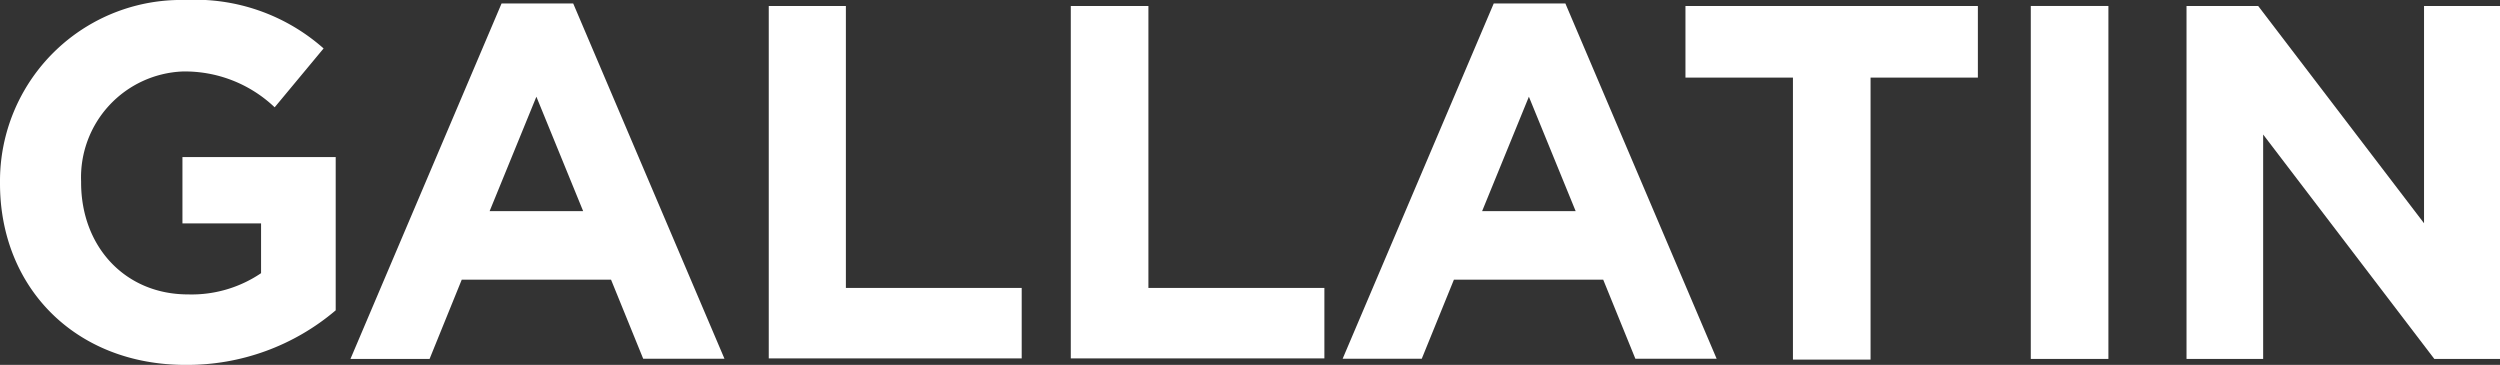
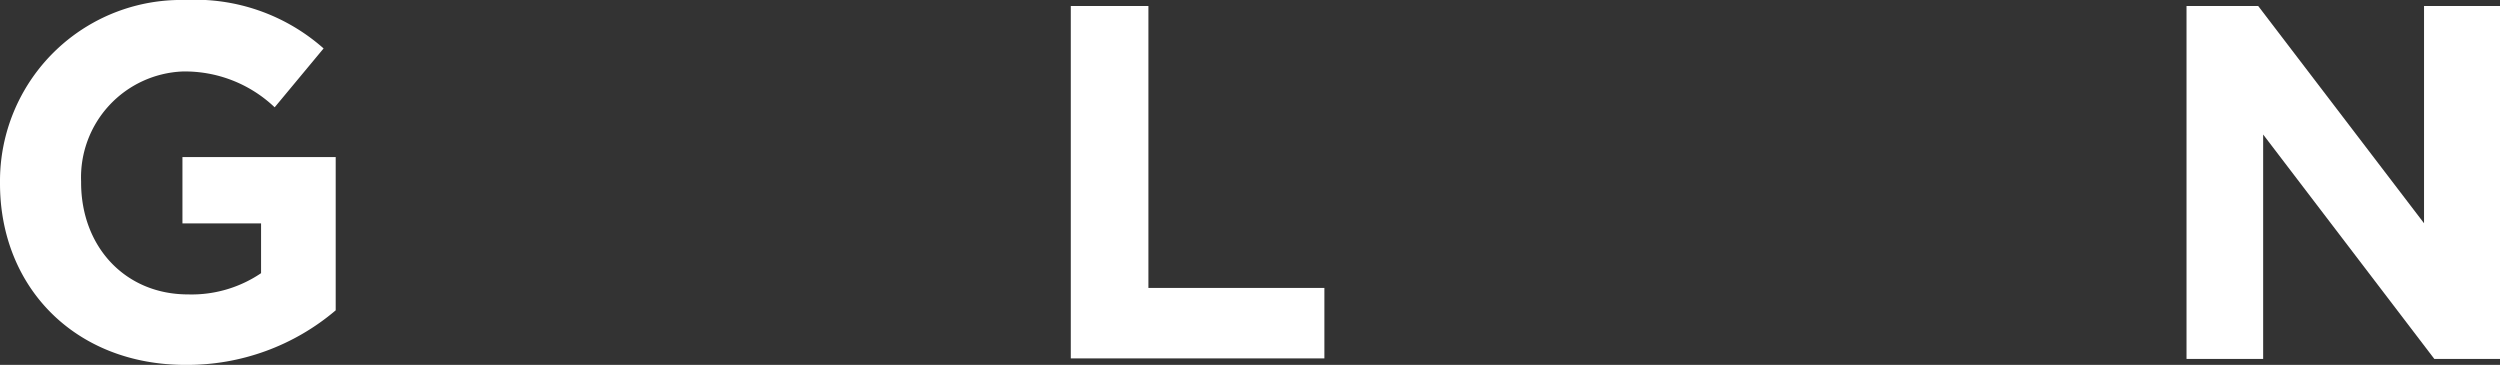
<svg xmlns="http://www.w3.org/2000/svg" id="Layer_1" data-name="Layer 1" width="150.73" height="22" viewBox="0 0 150.73 22">
  <rect x="0" y="0" width="150.73" height="22" fill="#333333" stroke="none" />
  <defs>
    <style>
      .cls-1 {
        fill: #fff;
      }
    </style>
  </defs>
  <title>gallatin_small_short</title>
  <g>
    <path class="cls-1" d="M0,11.06V11A10.92,10.92,0,0,1,11.15,0a11.68,11.68,0,0,1,8.36,2.92L16.56,6.47A7.84,7.84,0,0,0,11,4.31a6.39,6.39,0,0,0-6.11,6.63V11c0,3.89,2.67,6.75,6.44,6.75a7.46,7.46,0,0,0,4.41-1.28v-3H11v-4h9.24v9.24A13.81,13.81,0,0,1,11.18,22C4.56,22,0,17.35,0,11.06Z" />
-     <path class="cls-1" d="M30.24,0.21h4.32l9.12,21.42H38.78l-1.94-4.77h-9L25.9,21.64H21.13Zm4.92,12.52-2.82-6.9-2.82,6.9h5.65Z" />
-     <path class="cls-1" d="M46.35,0.36H51v17h10.6v4.25H46.35V0.36Z" />
    <path class="cls-1" d="M64.56,0.36h4.68v17H79.85v4.25H64.56V0.36Z" />
-     <path class="cls-1" d="M90.06,0.21h4.32l9.12,21.42H98.6l-1.94-4.77h-9l-1.94,4.77H80.95ZM95,12.73l-2.82-6.9-2.82,6.9H95Z" />
-     <path class="cls-1" d="M108.09,4.68h-6.47V0.36h17.63V4.68h-6.47v17h-4.68v-17Z" />
-     <path class="cls-1" d="M122.44,0.36h4.68V21.64h-4.68V0.36Z" />
    <path class="cls-1" d="M131.83,0.36h4.32l10,13.1V0.36h4.62V21.64h-4L136.45,8.11V21.64h-4.62V0.36Z" />
  </g>
</svg>